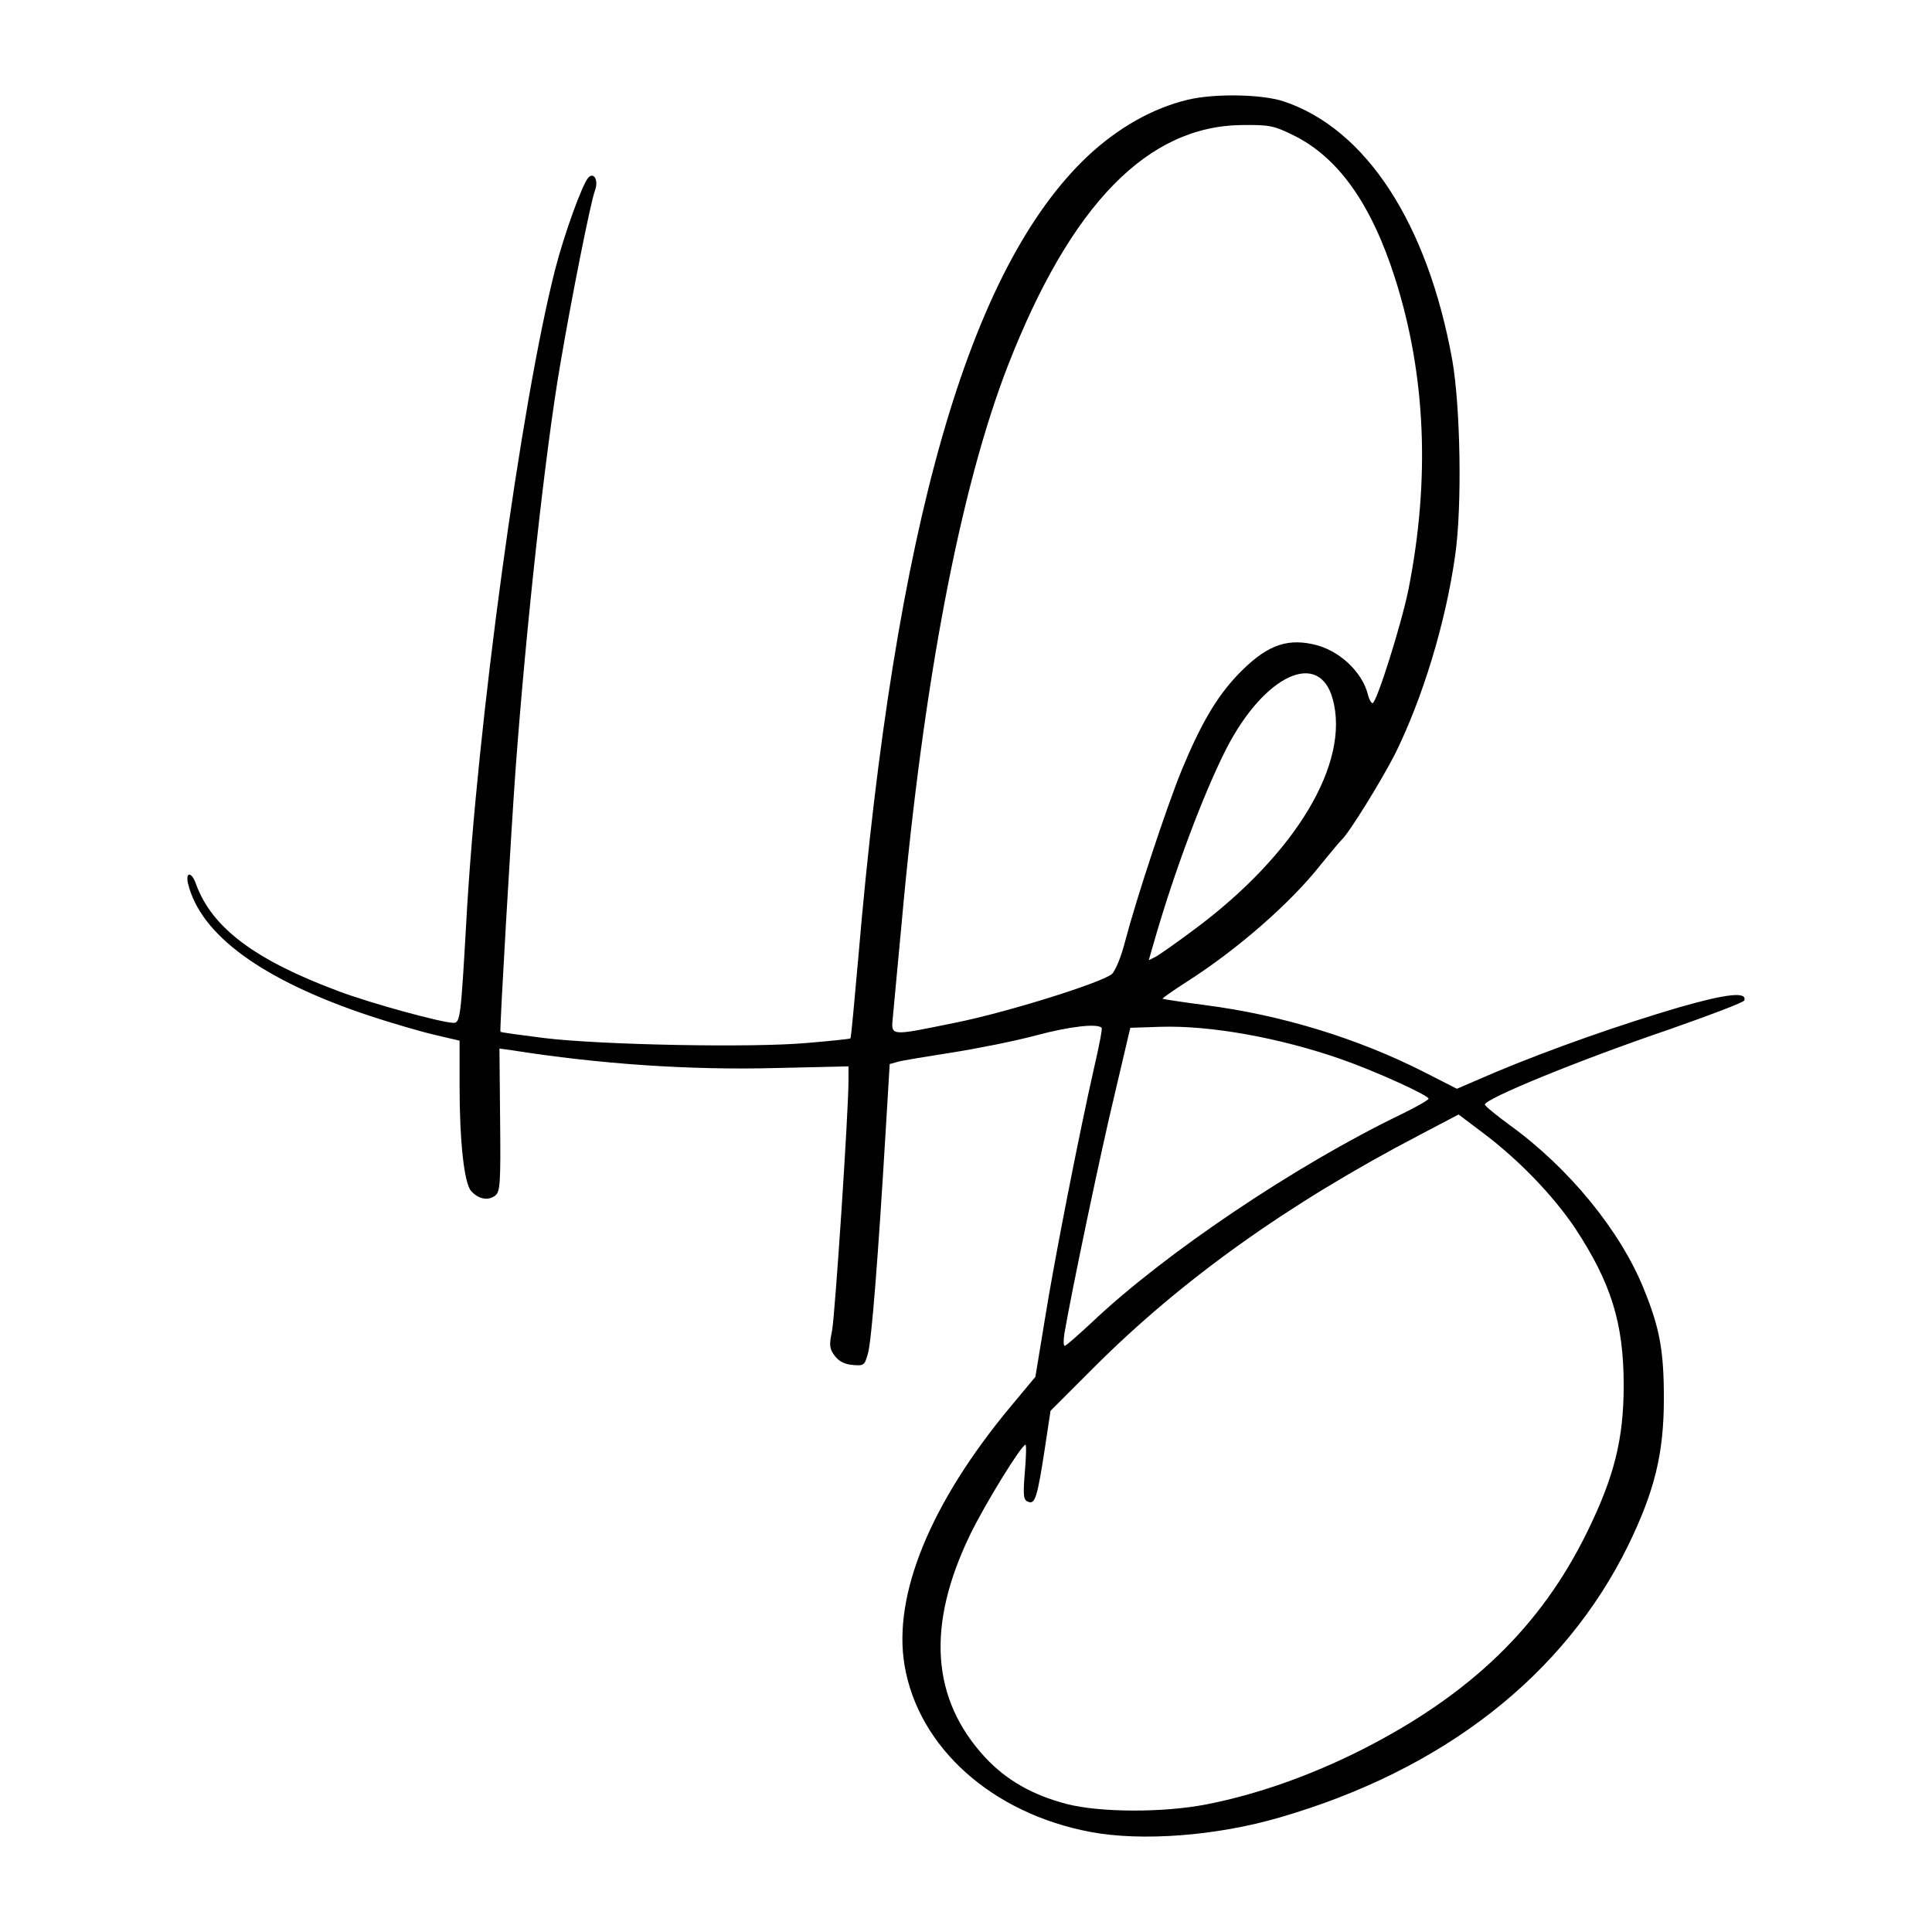
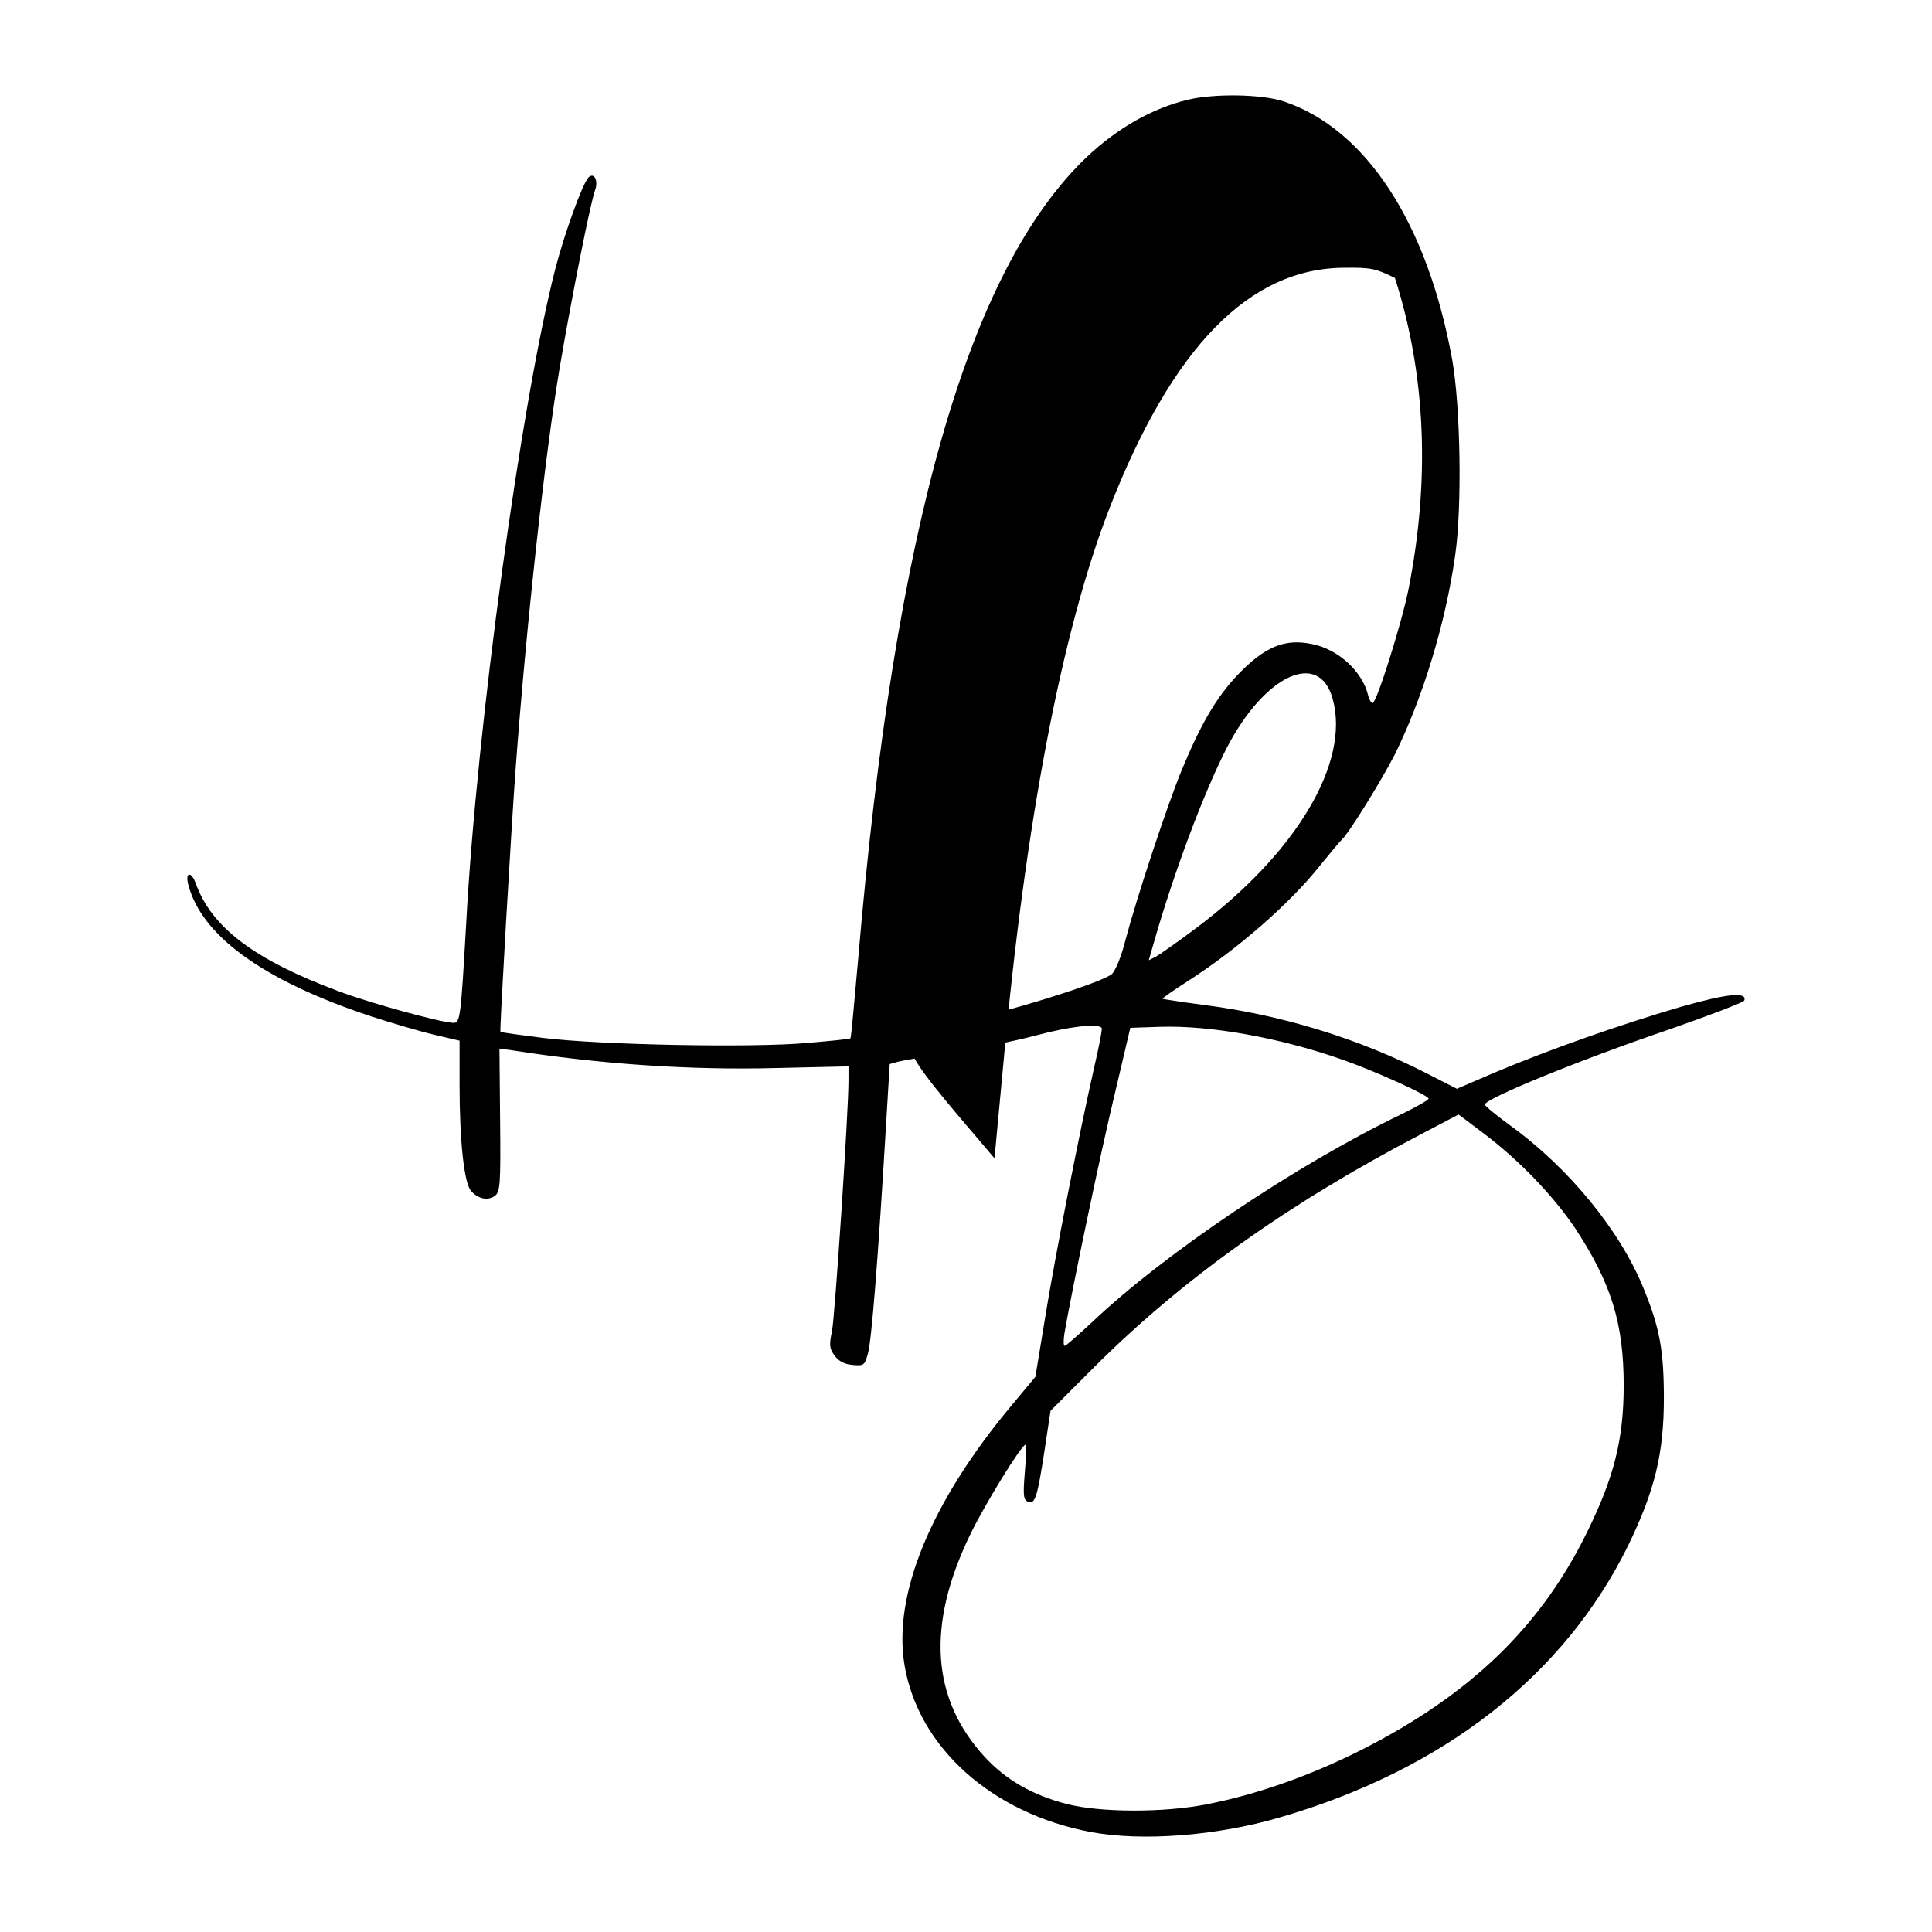
<svg xmlns="http://www.w3.org/2000/svg" version="1.2" baseProfile="tiny" id="Layer_1" x="0px" y="0px" width="250px" height="250px" viewBox="0 0 250 250" xml:space="preserve">
  <g id="l2VYt6WiZvhWDdsw2B5r9zH">
    <g>
-       <path id="pguImSdr1" d="M141.143,237.06c-12.752-2.389-22.305-10.918-24.096-21.58c-1.535-9.085,3.369-21.026,13.733-33.479    l3.198-3.838l1.194-7.25c1.237-7.806,4.563-24.651,6.397-32.712c0.64-2.771,1.108-5.117,0.98-5.203    c-0.554-0.597-4.179-0.171-8.486,0.981c-2.688,0.725-7.592,1.705-10.875,2.218c-3.242,0.512-6.397,1.023-6.995,1.193l-1.066,0.299    l-0.512,8.53c-0.98,16.419-1.833,27.295-2.303,28.915c-0.427,1.535-0.512,1.62-1.962,1.493c-1.066-0.086-1.791-0.47-2.346-1.194    c-0.682-0.938-0.725-1.365-0.341-3.199c0.384-1.961,2.132-28.275,2.132-32.412v-1.834l-9.255,0.213    c-11.344,0.299-22.987-0.512-34.332-2.303l-1.578-0.214l0.085,9.255c0.085,8.444,0,9.298-0.682,9.81    c-0.896,0.64-2.132,0.427-3.071-0.64c-0.896-0.981-1.493-6.397-1.493-13.69v-5.757l-3.284-0.769    c-1.833-0.427-5.586-1.535-8.316-2.431c-13.861-4.606-21.921-10.449-23.542-17.145c-0.341-1.535,0.469-1.535,1.023,0.042    c2.047,5.672,7.591,9.852,18.466,13.904c4.052,1.535,13.392,4.094,14.885,4.094c0.853,0,0.938-0.853,1.621-12.794    c1.365-25.546,7.122-67.512,11.515-84.7c1.194-4.648,3.54-11.088,4.307-11.899c0.725-0.725,1.322,0.384,0.853,1.663    c-0.554,1.408-3.071,14.074-4.521,22.646c-1.919,11.174-4.393,33.778-5.758,52.244c-0.554,7.592-2.089,33.863-1.962,33.991    c0.043,0.086,2.602,0.427,5.63,0.811c7.335,0.896,26.954,1.279,34.033,0.64c3.028-0.256,5.587-0.512,5.63-0.597    c0.085-0.043,0.512-4.819,1.023-10.534c4.734-55.699,14.245-89.007,29.641-103.593c3.966-3.71,8.401-6.227,13.007-7.335    c3.412-0.811,9.511-0.725,12.368,0.213c10.662,3.54,18.638,15.78,21.836,33.479c1.066,6.099,1.28,18.893,0.384,25.205    c-1.236,8.828-4.222,18.552-7.805,25.802c-1.791,3.497-6.013,10.321-6.909,11.088c-0.255,0.256-1.449,1.664-2.687,3.199    c-3.924,4.99-10.832,11.003-17.314,15.14c-1.792,1.151-3.199,2.133-3.156,2.218c0.085,0.043,2.516,0.427,5.459,0.811    c9.937,1.279,19.831,4.308,28.531,8.742l4.095,2.091l4.861-2.091c7.293-3.07,16.463-6.269,23.884-8.444    c6.227-1.791,8.828-2.047,8.444-0.895c-0.086,0.255-4.479,1.919-9.724,3.753c-11.771,4.009-23.926,8.998-23.841,9.724    c0,0.171,1.45,1.364,3.198,2.644c7.677,5.545,14.33,13.69,17.358,21.197c2.09,5.117,2.602,8.06,2.602,14.201    c0,7.122-1.194,11.941-4.606,18.979c-8.273,16.847-23.926,29.087-45.122,35.228C157.392,237.571,147.753,238.296,141.143,237.06z     M156.155,233.477c6.525-1.279,13.435-3.71,20.173-7.122c13.988-7.122,23.072-15.908,29.043-28.105    c3.497-7.122,4.734-12.026,4.734-18.979c0-8.061-1.621-13.263-6.312-20.386c-2.858-4.223-7.208-8.743-11.771-12.197l-3.284-2.474    l-5.032,2.645c-17.06,8.913-30.792,18.723-42.18,30.109l-5.587,5.587l-0.768,5.075c-0.938,6.099-1.236,7.08-2.132,6.695    c-0.598-0.213-0.683-0.768-0.427-3.795c0.171-1.962,0.213-3.583,0.085-3.583c-0.512,0-5.245,7.677-7.165,11.644    c-5.672,11.728-5.033,21.238,1.919,28.787c2.729,2.943,6.141,4.904,10.576,6.057C142.337,234.543,150.525,234.586,156.155,233.477    z M141.229,171.168c9.425-8.956,26.484-20.429,40.132-26.997c1.919-0.938,3.497-1.833,3.497-2.004    c0-0.427-6.824-3.54-11.217-5.075c-8.018-2.815-17.059-4.436-23.542-4.223l-3.838,0.128l-2.005,8.53    c-1.748,7.207-5.587,25.546-6.525,31.048c-0.127,0.853-0.127,1.578,0.043,1.578C137.944,174.153,139.479,172.788,141.229,171.168z     M123.529,132.357c6.823-1.364,19.021-5.203,20.343-6.312c0.47-0.427,1.237-2.303,1.749-4.351    c1.45-5.501,5.373-17.358,7.293-22.049c2.474-5.971,4.478-9.382,7.165-12.24c3.582-3.753,6.184-4.819,9.766-4.052    c3.327,0.683,6.397,3.497,7.165,6.525c0.129,0.597,0.427,1.109,0.598,1.109c0.512,0,3.71-10.108,4.648-14.714    c2.814-14.202,2.261-27.764-1.749-40.303c-3.07-9.596-7.335-15.609-13.136-18.467c-2.516-1.237-3.112-1.365-6.61-1.322    c-12.24,0.085-22.177,10.235-30.322,31.09c-6.142,15.78-10.961,40.857-13.776,72.289c-0.512,5.289-0.981,10.62-1.109,11.856    C115.298,134.148,114.914,134.106,123.529,132.357z M154.577,120.246c13.093-9.724,20.173-21.538,17.87-29.812    c-1.749-6.397-8.829-3.113-13.733,6.397c-2.942,5.757-6.781,15.951-9.426,25.205l-0.64,2.218l0.938-0.469    C150.099,123.487,152.359,121.909,154.577,120.246z" />
+       <path id="pguImSdr1" d="M141.143,237.06c-12.752-2.389-22.305-10.918-24.096-21.58c-1.535-9.085,3.369-21.026,13.733-33.479    l3.198-3.838l1.194-7.25c1.237-7.806,4.563-24.651,6.397-32.712c0.64-2.771,1.108-5.117,0.98-5.203    c-0.554-0.597-4.179-0.171-8.486,0.981c-2.688,0.725-7.592,1.705-10.875,2.218c-3.242,0.512-6.397,1.023-6.995,1.193l-1.066,0.299    l-0.512,8.53c-0.98,16.419-1.833,27.295-2.303,28.915c-0.427,1.535-0.512,1.62-1.962,1.493c-1.066-0.086-1.791-0.47-2.346-1.194    c-0.682-0.938-0.725-1.365-0.341-3.199c0.384-1.961,2.132-28.275,2.132-32.412v-1.834l-9.255,0.213    c-11.344,0.299-22.987-0.512-34.332-2.303l-1.578-0.214l0.085,9.255c0.085,8.444,0,9.298-0.682,9.81    c-0.896,0.64-2.132,0.427-3.071-0.64c-0.896-0.981-1.493-6.397-1.493-13.69v-5.757l-3.284-0.769    c-1.833-0.427-5.586-1.535-8.316-2.431c-13.861-4.606-21.921-10.449-23.542-17.145c-0.341-1.535,0.469-1.535,1.023,0.042    c2.047,5.672,7.591,9.852,18.466,13.904c4.052,1.535,13.392,4.094,14.885,4.094c0.853,0,0.938-0.853,1.621-12.794    c1.365-25.546,7.122-67.512,11.515-84.7c1.194-4.648,3.54-11.088,4.307-11.899c0.725-0.725,1.322,0.384,0.853,1.663    c-0.554,1.408-3.071,14.074-4.521,22.646c-1.919,11.174-4.393,33.778-5.758,52.244c-0.554,7.592-2.089,33.863-1.962,33.991    c0.043,0.086,2.602,0.427,5.63,0.811c7.335,0.896,26.954,1.279,34.033,0.64c3.028-0.256,5.587-0.512,5.63-0.597    c0.085-0.043,0.512-4.819,1.023-10.534c4.734-55.699,14.245-89.007,29.641-103.593c3.966-3.71,8.401-6.227,13.007-7.335    c3.412-0.811,9.511-0.725,12.368,0.213c10.662,3.54,18.638,15.78,21.836,33.479c1.066,6.099,1.28,18.893,0.384,25.205    c-1.236,8.828-4.222,18.552-7.805,25.802c-1.791,3.497-6.013,10.321-6.909,11.088c-0.255,0.256-1.449,1.664-2.687,3.199    c-3.924,4.99-10.832,11.003-17.314,15.14c-1.792,1.151-3.199,2.133-3.156,2.218c0.085,0.043,2.516,0.427,5.459,0.811    c9.937,1.279,19.831,4.308,28.531,8.742l4.095,2.091l4.861-2.091c7.293-3.07,16.463-6.269,23.884-8.444    c6.227-1.791,8.828-2.047,8.444-0.895c-0.086,0.255-4.479,1.919-9.724,3.753c-11.771,4.009-23.926,8.998-23.841,9.724    c0,0.171,1.45,1.364,3.198,2.644c7.677,5.545,14.33,13.69,17.358,21.197c2.09,5.117,2.602,8.06,2.602,14.201    c0,7.122-1.194,11.941-4.606,18.979c-8.273,16.847-23.926,29.087-45.122,35.228C157.392,237.571,147.753,238.296,141.143,237.06z     M156.155,233.477c6.525-1.279,13.435-3.71,20.173-7.122c13.988-7.122,23.072-15.908,29.043-28.105    c3.497-7.122,4.734-12.026,4.734-18.979c0-8.061-1.621-13.263-6.312-20.386c-2.858-4.223-7.208-8.743-11.771-12.197l-3.284-2.474    l-5.032,2.645c-17.06,8.913-30.792,18.723-42.18,30.109l-5.587,5.587l-0.768,5.075c-0.938,6.099-1.236,7.08-2.132,6.695    c-0.598-0.213-0.683-0.768-0.427-3.795c0.171-1.962,0.213-3.583,0.085-3.583c-0.512,0-5.245,7.677-7.165,11.644    c-5.672,11.728-5.033,21.238,1.919,28.787c2.729,2.943,6.141,4.904,10.576,6.057C142.337,234.543,150.525,234.586,156.155,233.477    z M141.229,171.168c9.425-8.956,26.484-20.429,40.132-26.997c1.919-0.938,3.497-1.833,3.497-2.004    c0-0.427-6.824-3.54-11.217-5.075c-8.018-2.815-17.059-4.436-23.542-4.223l-3.838,0.128l-2.005,8.53    c-1.748,7.207-5.587,25.546-6.525,31.048c-0.127,0.853-0.127,1.578,0.043,1.578C137.944,174.153,139.479,172.788,141.229,171.168z     M123.529,132.357c6.823-1.364,19.021-5.203,20.343-6.312c0.47-0.427,1.237-2.303,1.749-4.351    c1.45-5.501,5.373-17.358,7.293-22.049c2.474-5.971,4.478-9.382,7.165-12.24c3.582-3.753,6.184-4.819,9.766-4.052    c3.327,0.683,6.397,3.497,7.165,6.525c0.129,0.597,0.427,1.109,0.598,1.109c0.512,0,3.71-10.108,4.648-14.714    c2.814-14.202,2.261-27.764-1.749-40.303c-2.516-1.237-3.112-1.365-6.61-1.322    c-12.24,0.085-22.177,10.235-30.322,31.09c-6.142,15.78-10.961,40.857-13.776,72.289c-0.512,5.289-0.981,10.62-1.109,11.856    C115.298,134.148,114.914,134.106,123.529,132.357z M154.577,120.246c13.093-9.724,20.173-21.538,17.87-29.812    c-1.749-6.397-8.829-3.113-13.733,6.397c-2.942,5.757-6.781,15.951-9.426,25.205l-0.64,2.218l0.938-0.469    C150.099,123.487,152.359,121.909,154.577,120.246z" />
    </g>
  </g>
</svg>